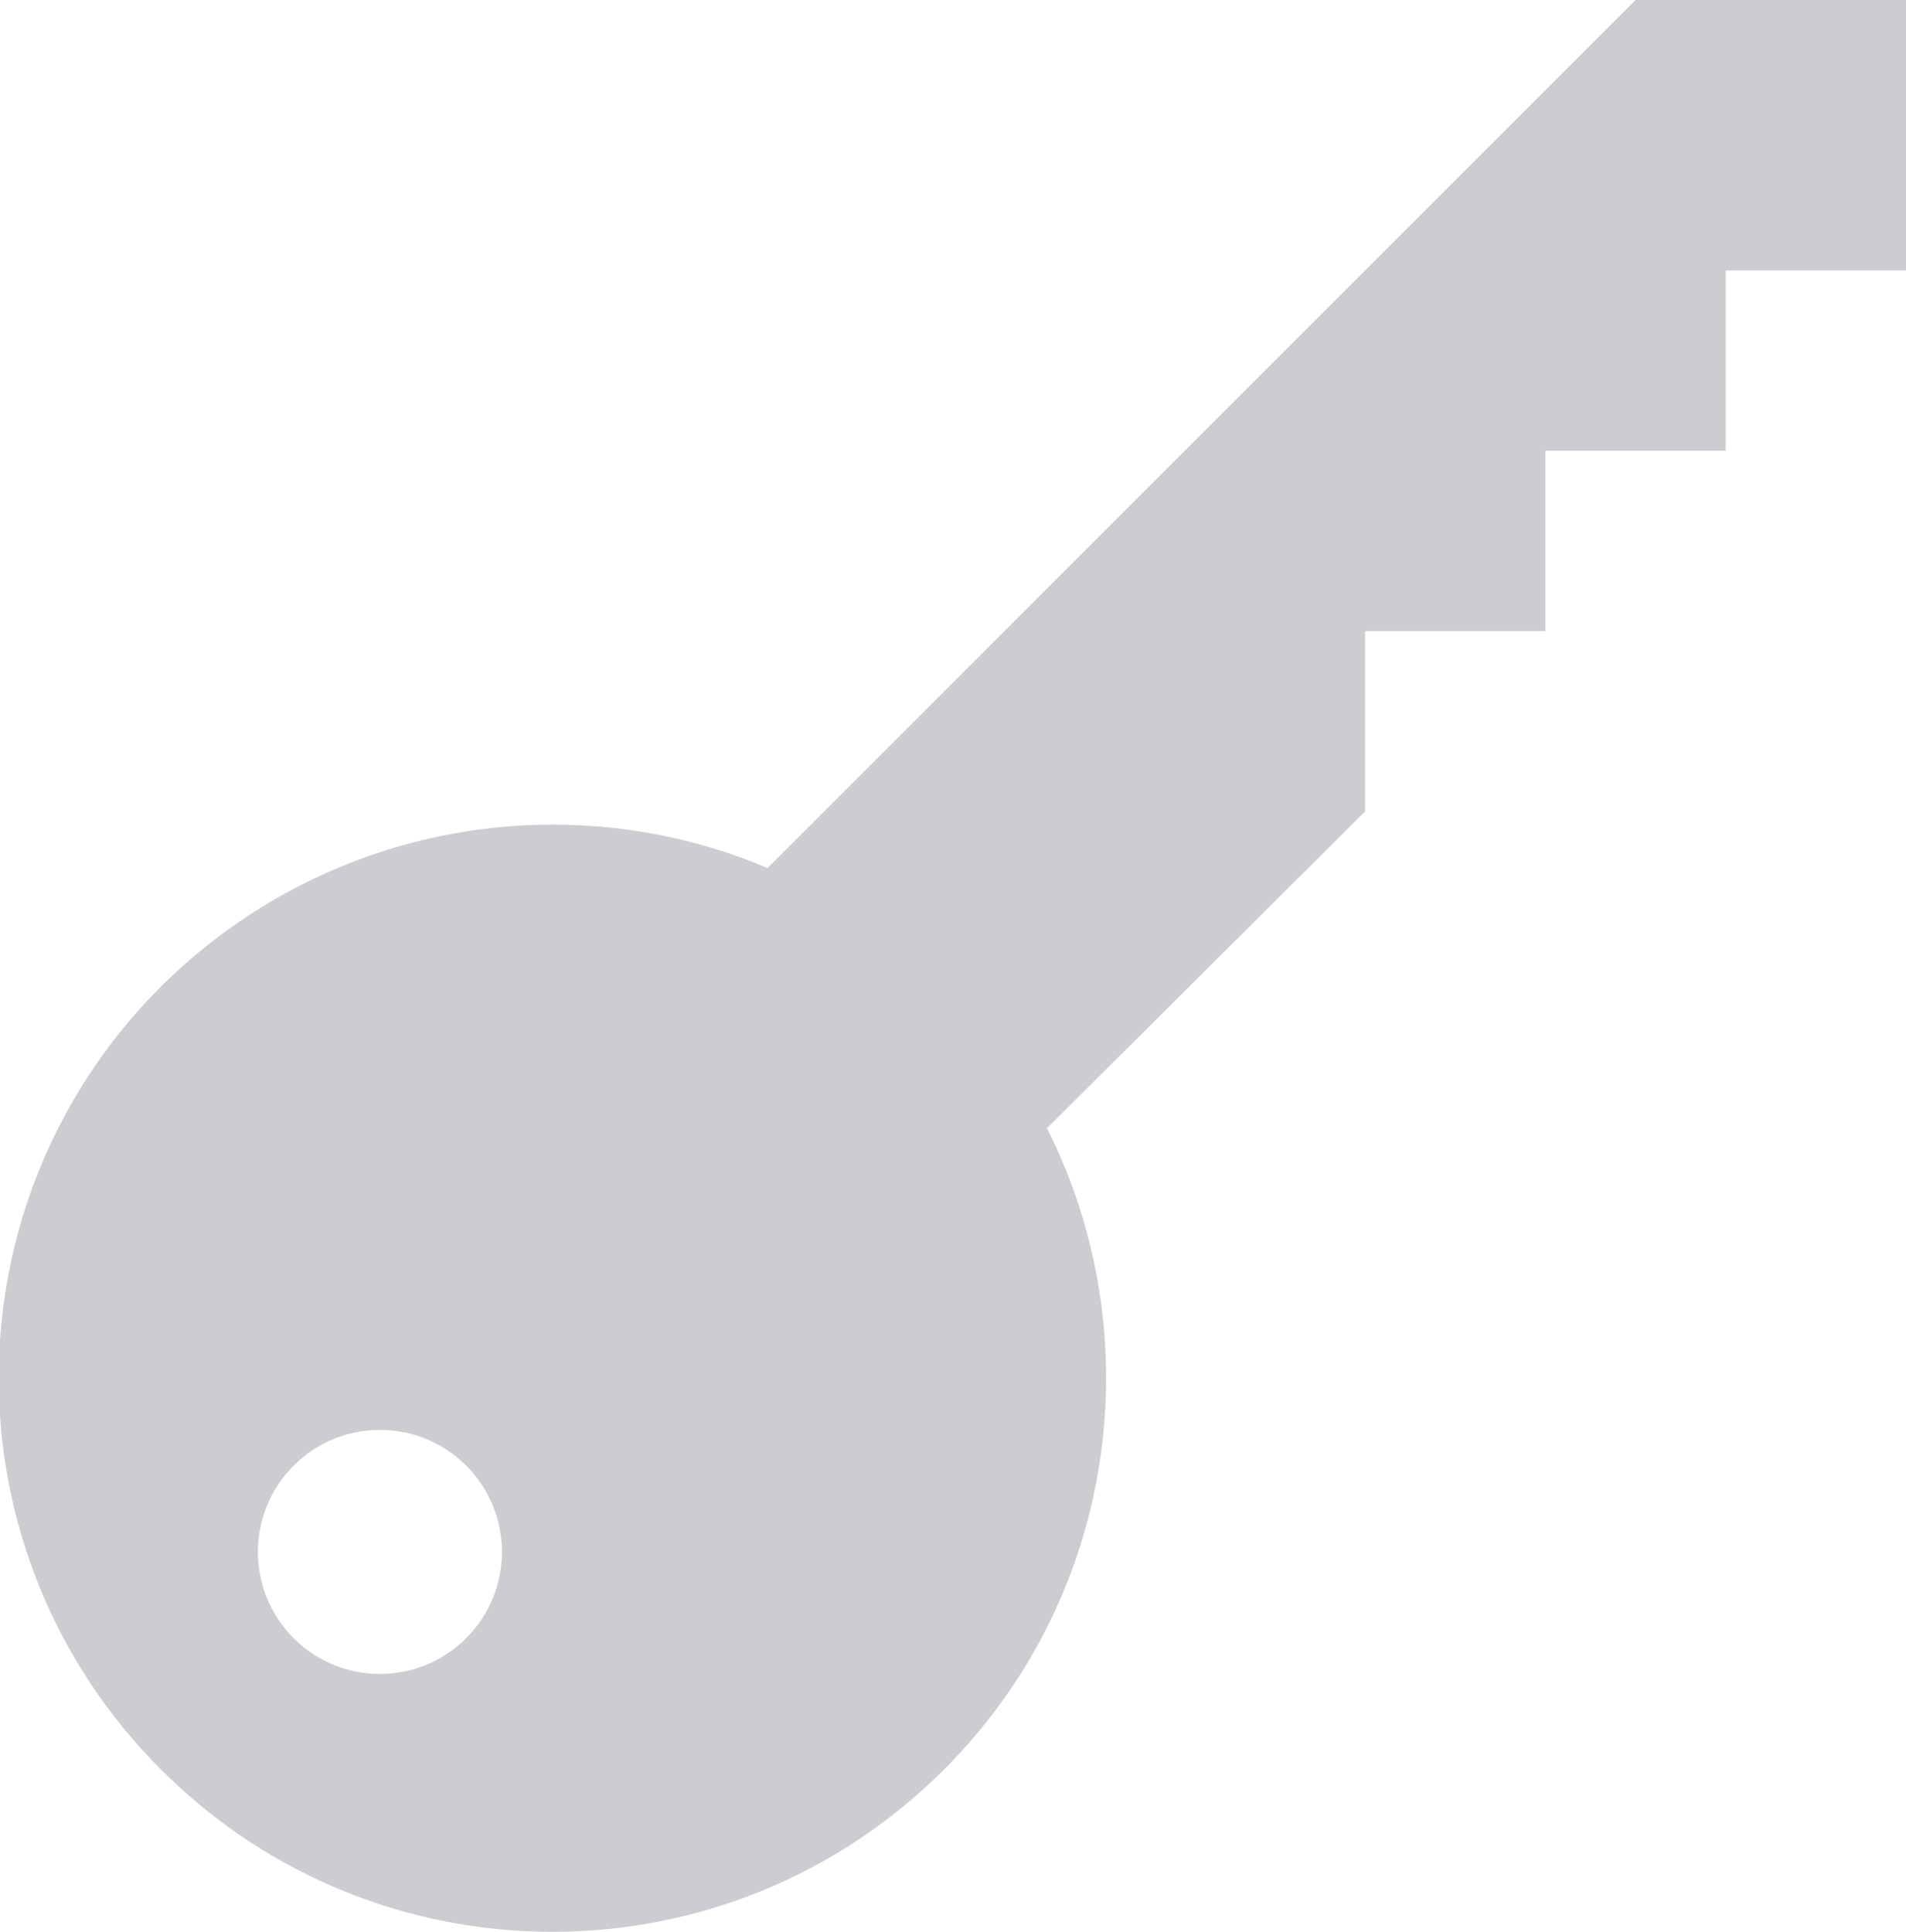
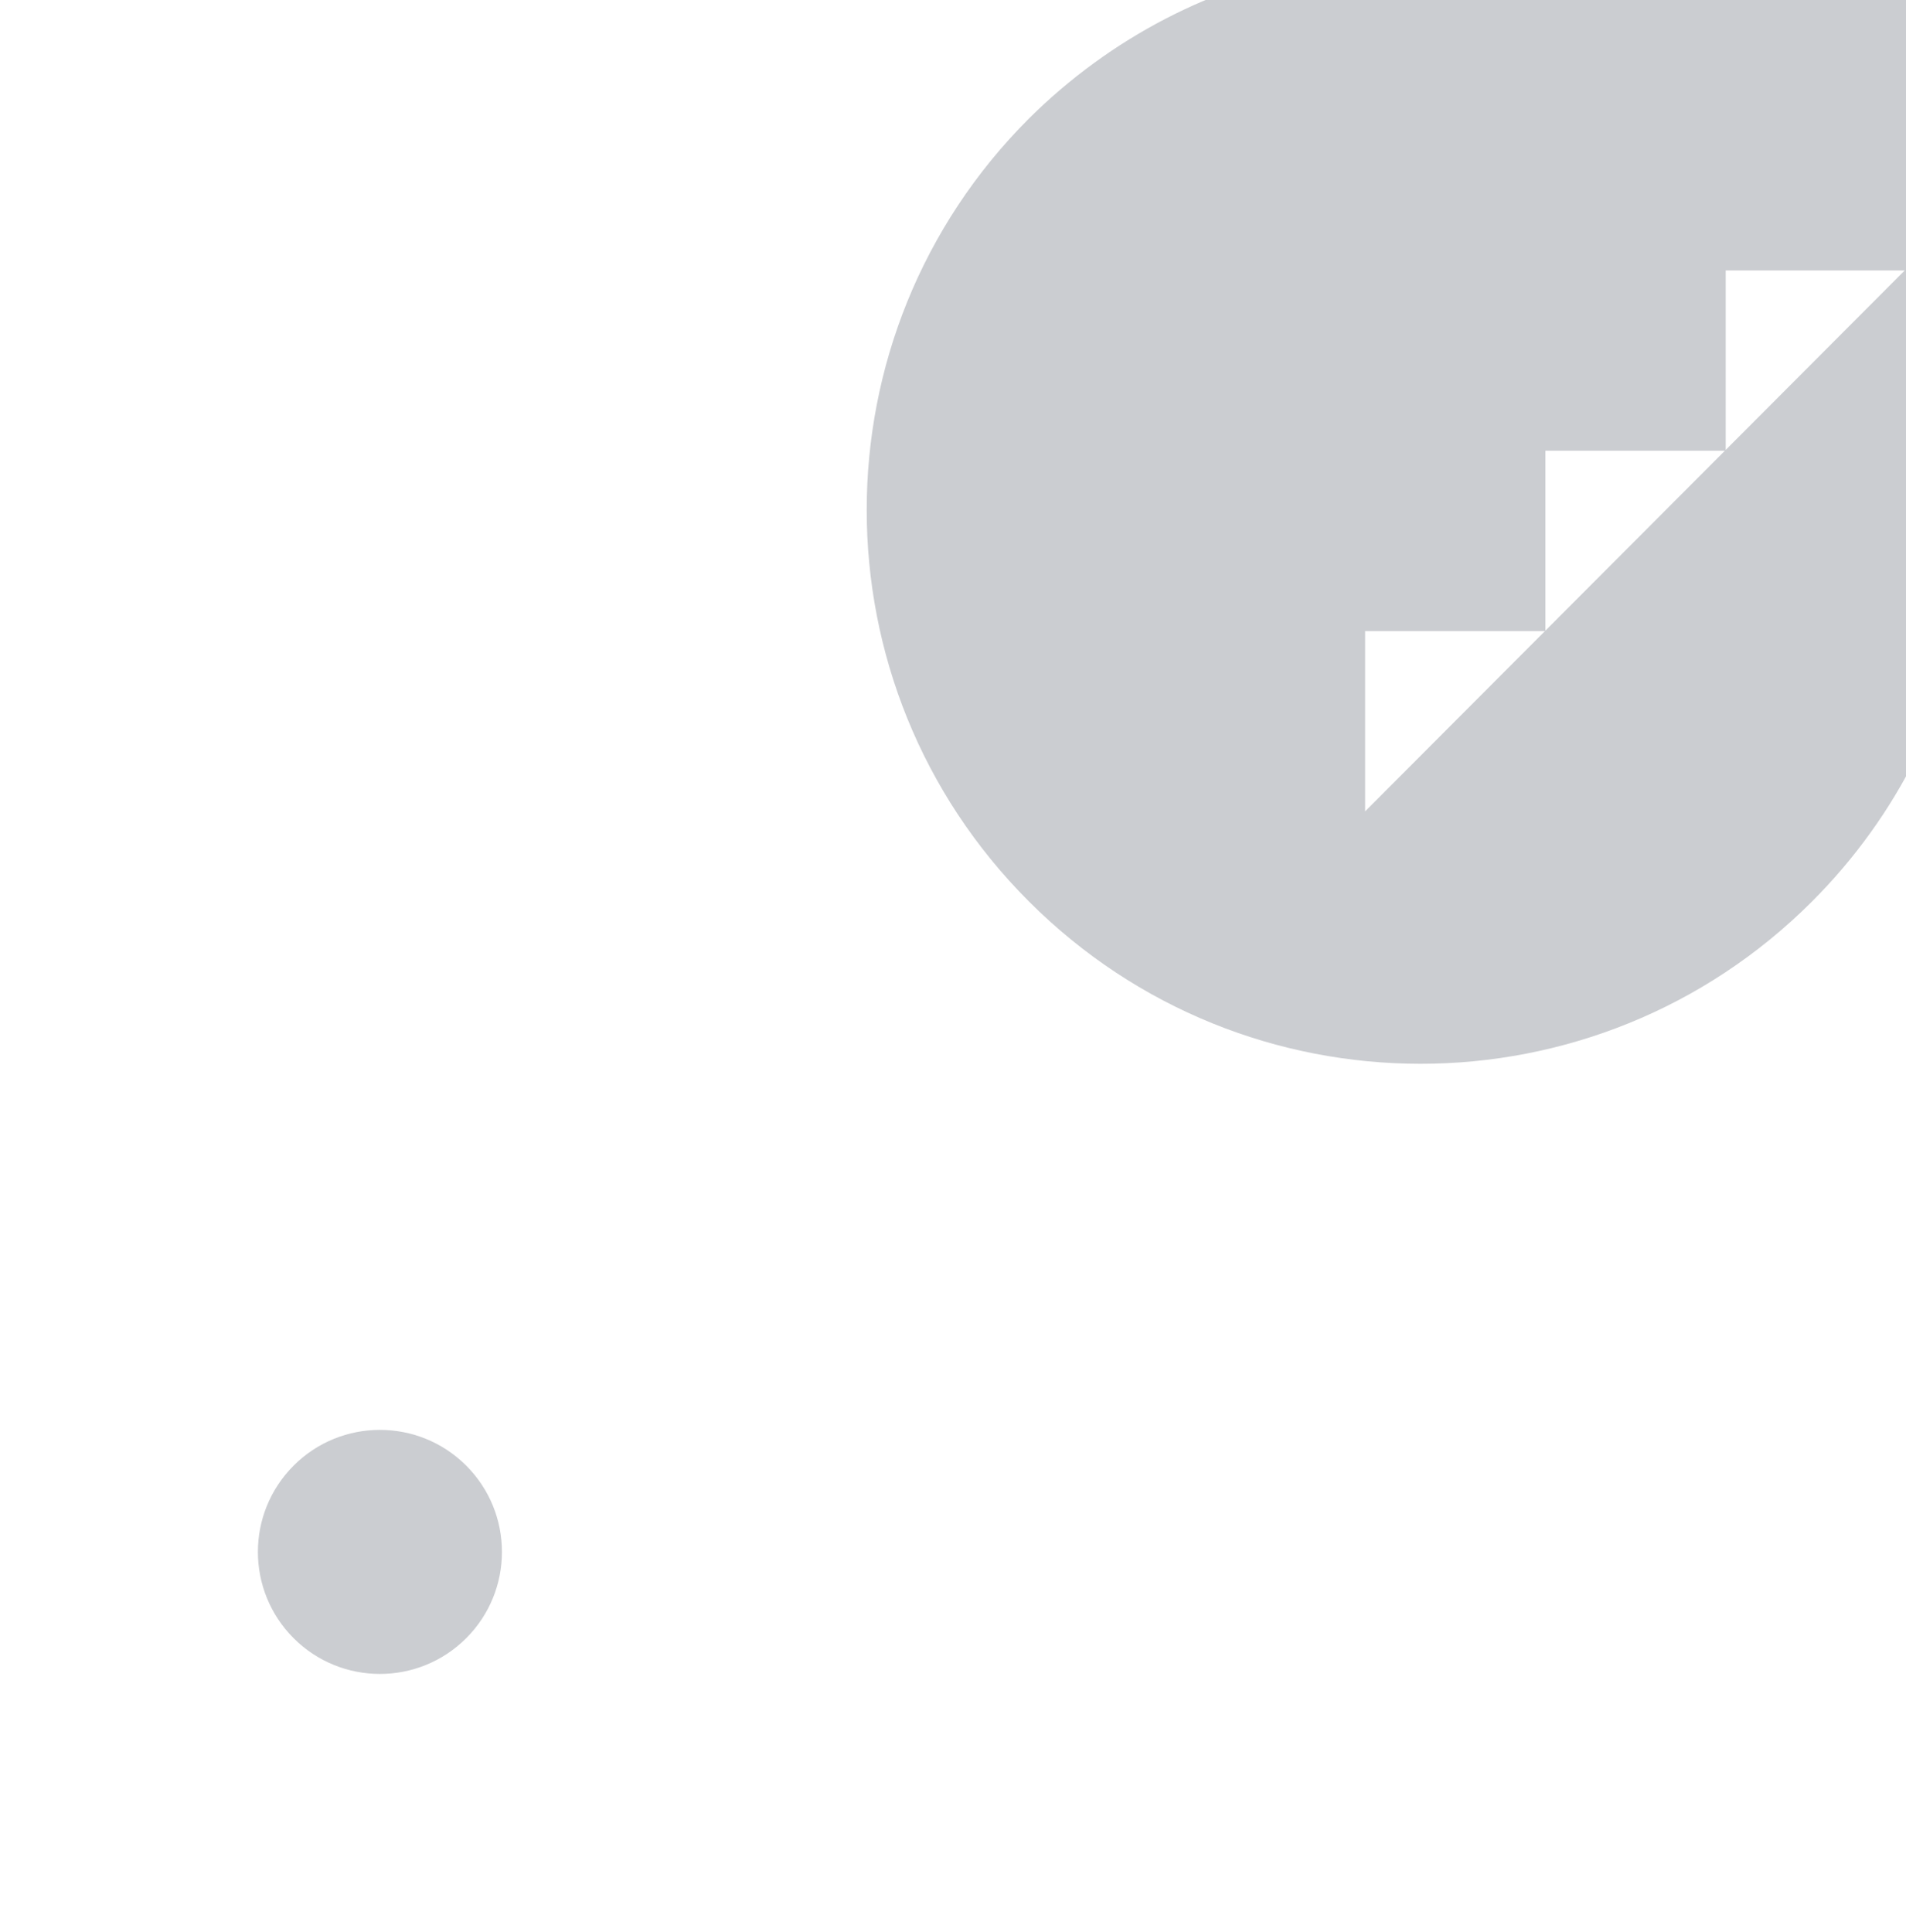
<svg xmlns="http://www.w3.org/2000/svg" version="1.1" x="0px" y="0px" viewBox="0 0 148 150" style="enable-background:new 0 0 148 150;" xml:space="preserve">
  <style type="text/css">
	.st0{fill:#E8F2F9;}
	.st1{fill:#CACCD0;}
	.st2{fill:#CBCDD1;}
	.st3{fill:none;}
	.st4{fill:#FF00FF;}
	.st5{fill:#0061AD;}
</style>
  <g id="Bg">
</g>
  <g id="Vectors">
-     <path class="st2" d="M127,0L59.6,67.4c-15.6-6.6-34.3-3.5-47.1,9.2c-16.8,16.8-16.8,44,0,60.8c16.8,16.8,44,16.8,60.8,0   c13.5-13.5,16.1-33.7,8-49.8L106,63V49h14V35h14V21h14V0H127z M36.2,127.2c-3.7,3.7-9.7,3.7-13.4,0c-3.7-3.7-3.7-9.7,0-13.4   c3.7-3.7,9.7-3.7,13.4,0C39.9,117.5,39.9,123.5,36.2,127.2z" />
+     <path class="st2" d="M127,0c-15.6-6.6-34.3-3.5-47.1,9.2c-16.8,16.8-16.8,44,0,60.8c16.8,16.8,44,16.8,60.8,0   c13.5-13.5,16.1-33.7,8-49.8L106,63V49h14V35h14V21h14V0H127z M36.2,127.2c-3.7,3.7-9.7,3.7-13.4,0c-3.7-3.7-3.7-9.7,0-13.4   c3.7-3.7,9.7-3.7,13.4,0C39.9,117.5,39.9,123.5,36.2,127.2z" />
  </g>
  <g id="Text">
</g>
</svg>